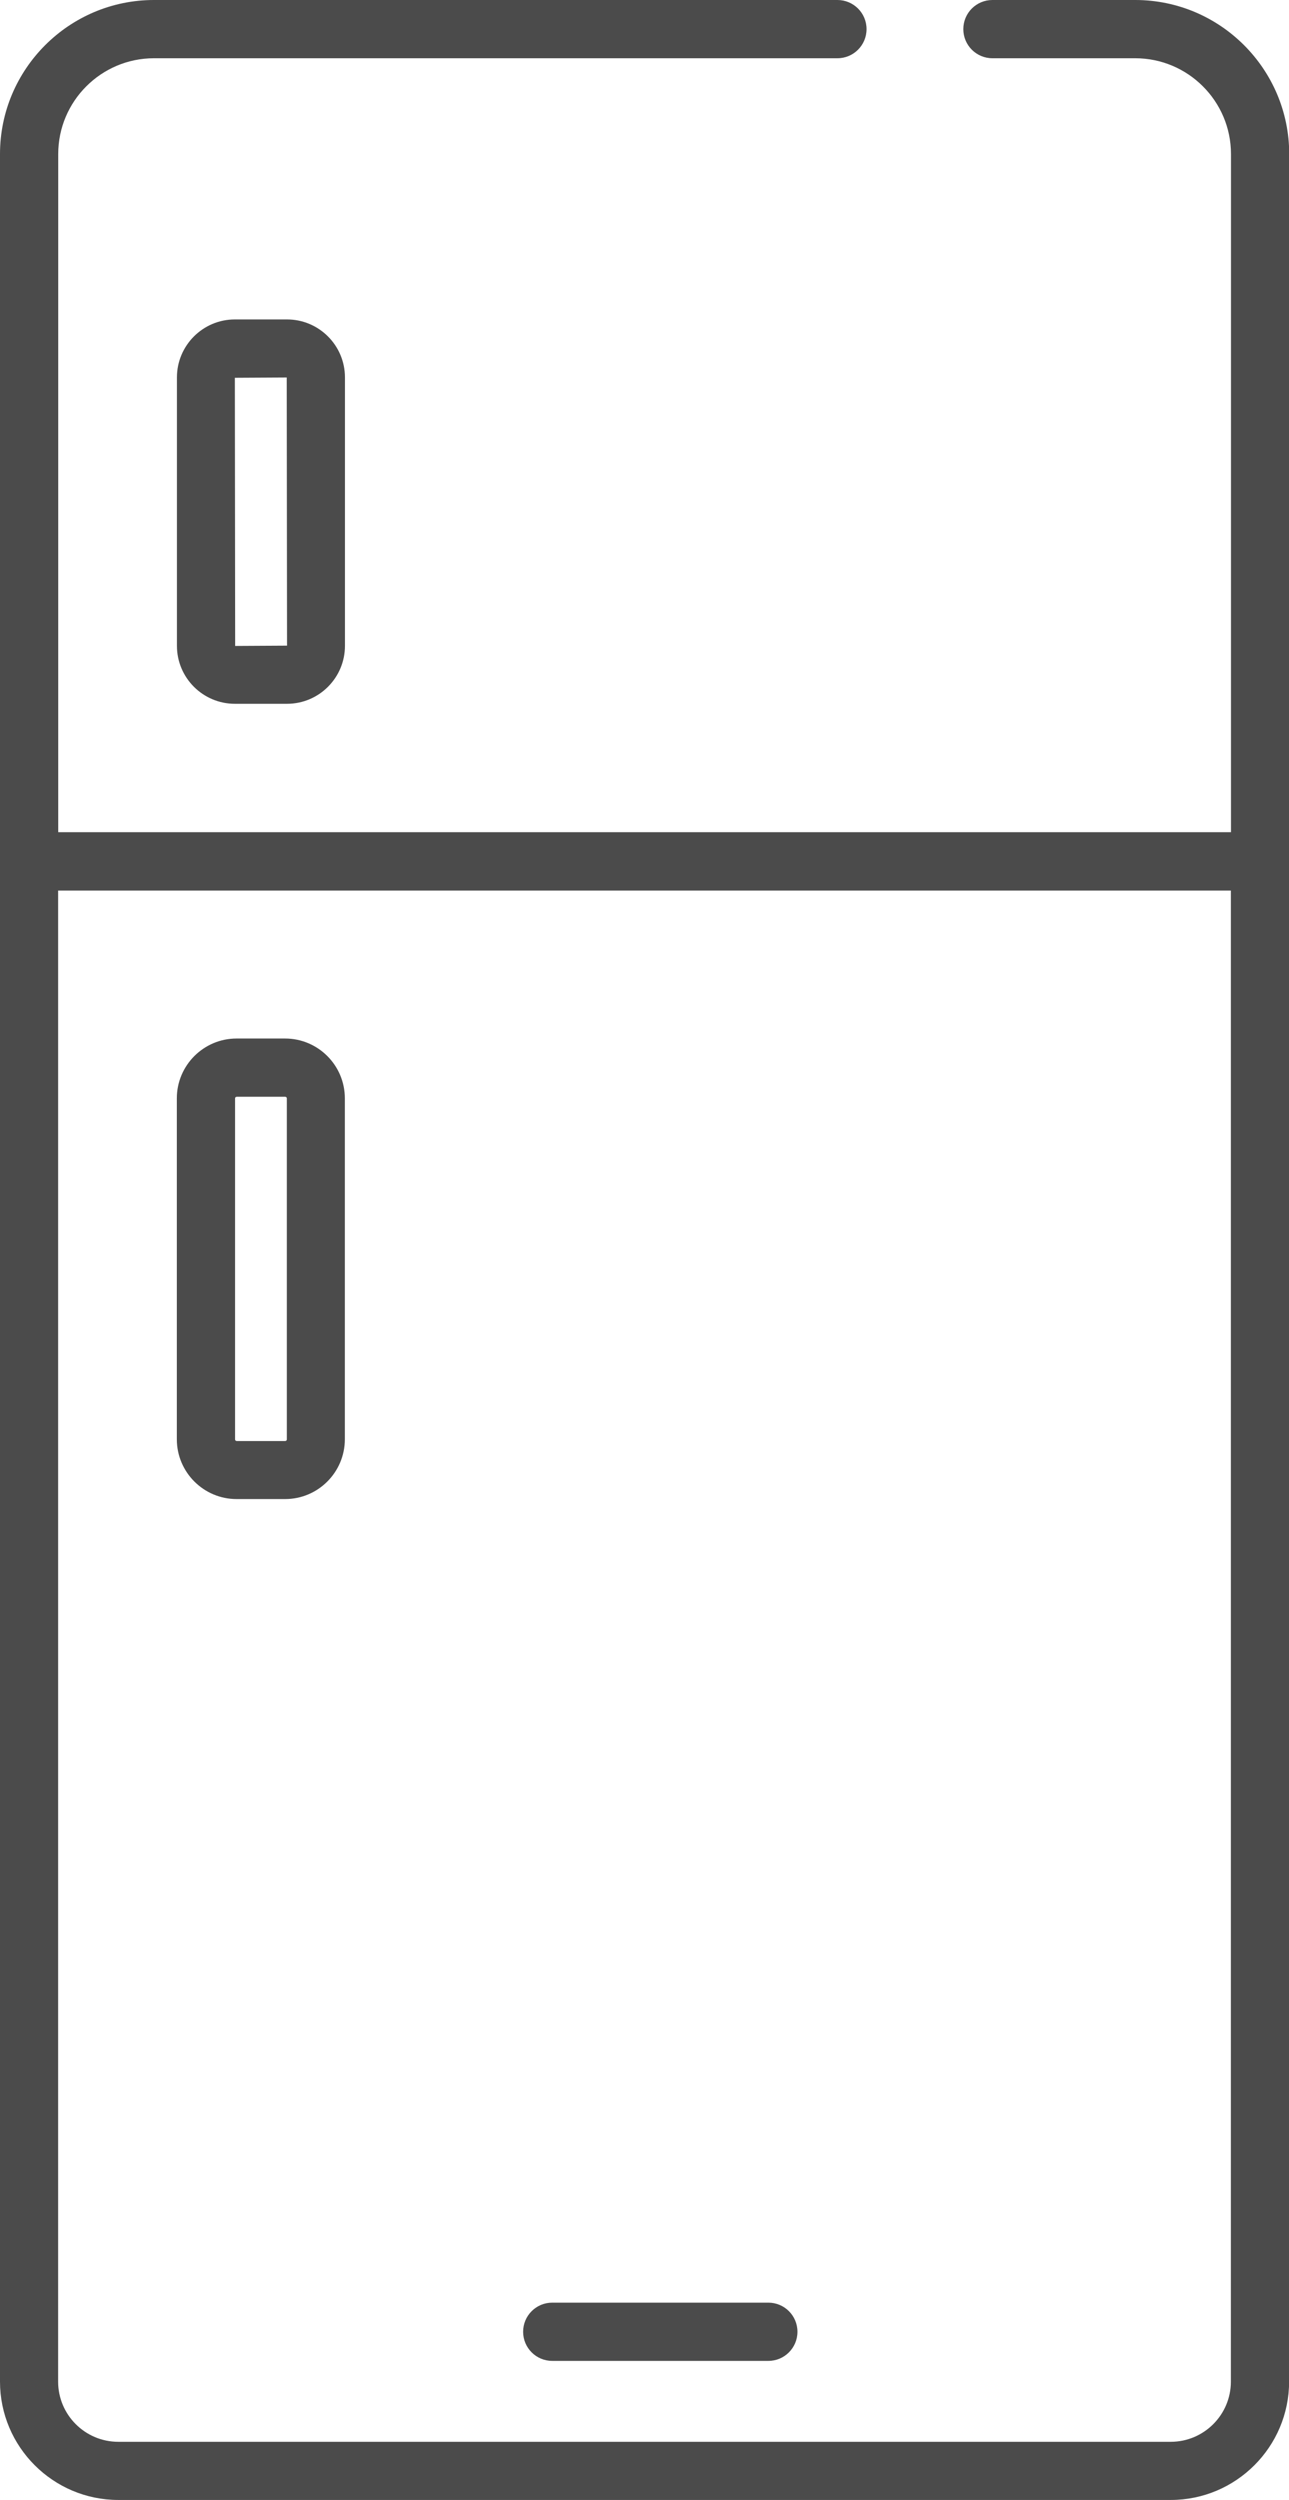
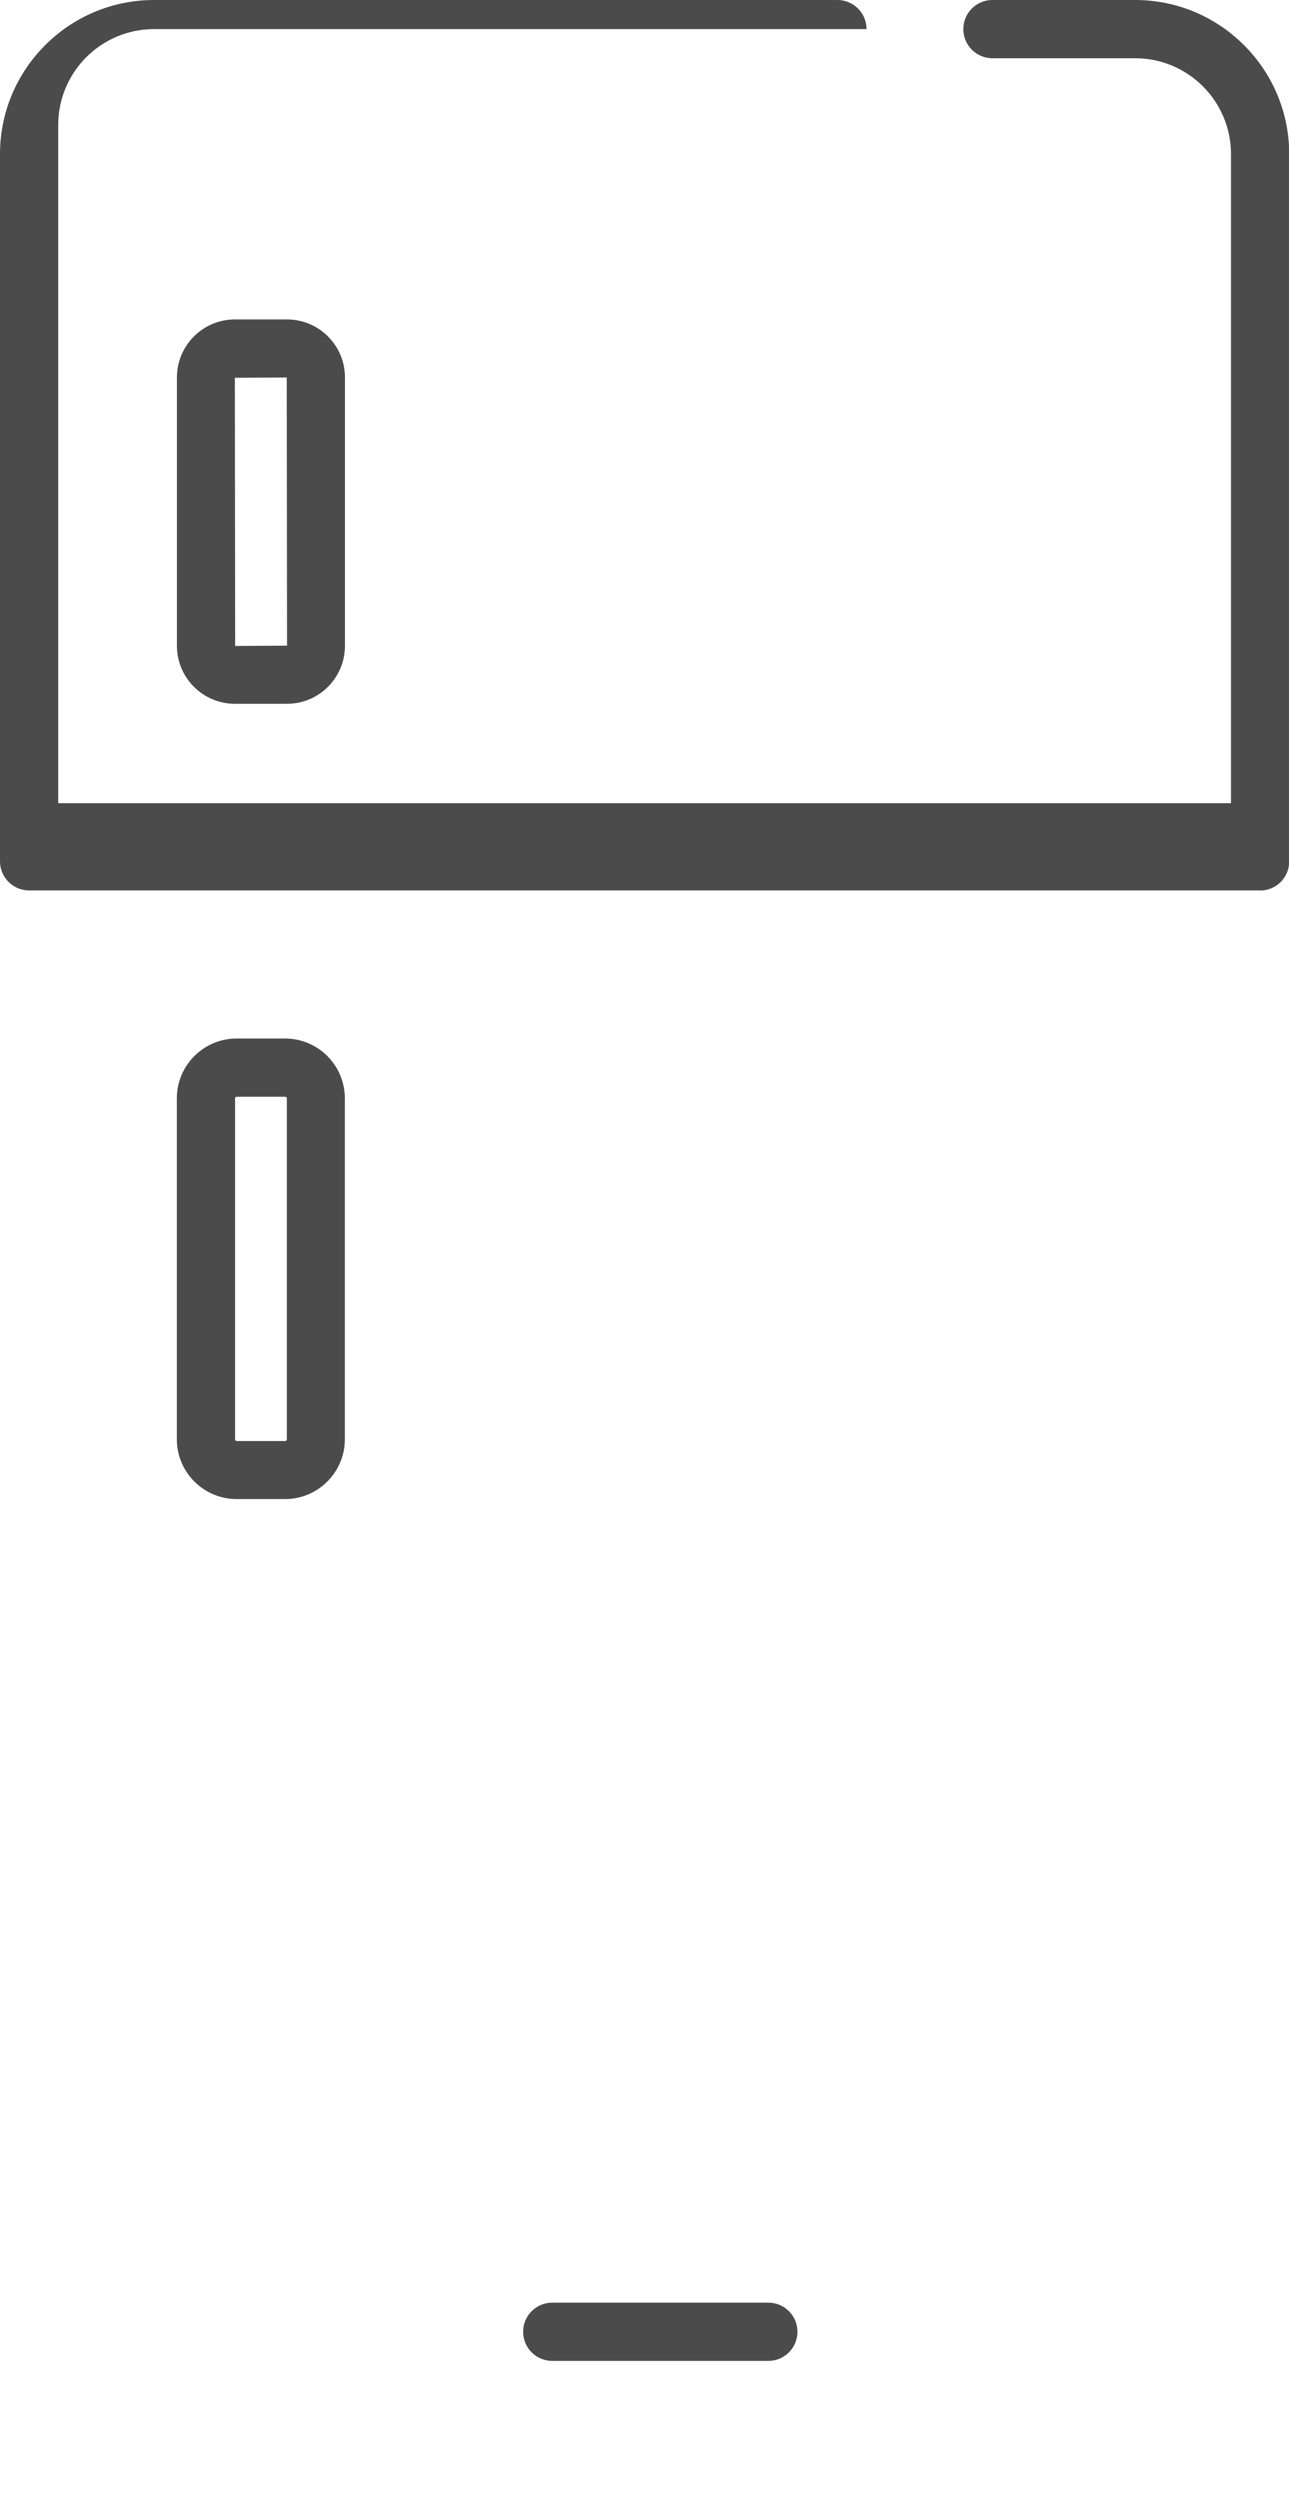
<svg xmlns="http://www.w3.org/2000/svg" id="_レイヤー_2" data-name="レイヤー 2" viewBox="0 0 125.74 243.78">
  <defs>
    <style>.cls-1{fill:#4b4b4b}</style>
  </defs>
  <g id="_デザイン" data-name="デザイン">
-     <path class="cls-1" d="M114.2 243.78H11.54C5.18 243.78 0 238.6 0 232.24V84c0-1.57 1.27-2.84 2.84-2.84h120.07c1.57 0 2.84 1.27 2.84 2.84v148.24c0 6.36-5.18 11.54-11.54 11.54zM5.67 86.83v145.41c0 3.24 2.63 5.87 5.87 5.87H114.2c3.24 0 5.87-2.63 5.87-5.87V86.83H5.67z" />
-     <path class="cls-1" d="M122.91 86.83H2.84C1.27 86.83 0 85.56 0 83.99V15.02C0 6.74 6.74 0 15.02 0h66.67c1.57 0 2.84 1.27 2.84 2.84s-1.27 2.84-2.84 2.84H15.02c-5.15 0-9.34 4.19-9.34 9.34v66.14h114.4V15.02c0-5.15-4.19-9.34-9.34-9.34H96.81c-1.57 0-2.84-1.27-2.84-2.84S95.24 0 96.81 0h13.93c8.28 0 15.02 6.74 15.02 15.02V84c0 1.57-1.27 2.84-2.84 2.84zm-95.1 59.35h-4.73c-3.21 0-5.83-2.61-5.83-5.83V107.1c0-3.21 2.61-5.83 5.83-5.83h4.73c3.21 0 5.83 2.61 5.83 5.83v33.25c0 3.21-2.61 5.83-5.83 5.83zm-4.72-39.23c-.09 0-.16.07-.16.16v33.25c0 .09.07.16.16.16h4.73c.09 0 .16-.07.16-.16v-33.25c0-.09-.07-.16-.16-.16h-4.73z" />
+     <path class="cls-1" d="M122.91 86.83H2.84C1.27 86.83 0 85.56 0 83.99V15.02C0 6.74 6.74 0 15.02 0h66.67c1.57 0 2.84 1.27 2.84 2.84H15.02c-5.15 0-9.34 4.19-9.34 9.34v66.14h114.4V15.02c0-5.15-4.19-9.34-9.34-9.34H96.81c-1.57 0-2.84-1.27-2.84-2.84S95.24 0 96.81 0h13.93c8.28 0 15.02 6.74 15.02 15.02V84c0 1.57-1.27 2.84-2.84 2.84zm-95.1 59.35h-4.73c-3.21 0-5.83-2.61-5.83-5.83V107.1c0-3.21 2.61-5.83 5.83-5.83h4.73c3.21 0 5.83 2.61 5.83 5.83v33.25c0 3.21-2.61 5.83-5.83 5.83zm-4.72-39.23c-.09 0-.16.07-.16.16v33.25c0 .09.07.16.16.16h4.73c.09 0 .16-.07.16-.16v-33.25c0-.09-.07-.16-.16-.16h-4.73z" />
    <path class="cls-1" d="M28 68.63h-5.09c-3.11 0-5.65-2.53-5.65-5.65V36.8c0-3.11 2.53-5.65 5.65-5.65H28c3.11 0 5.65 2.53 5.65 5.65v26.18c0 3.11-2.53 5.65-5.65 5.65zm-.03-31.82l-5.06.03.03 26.15 5.06-.03-.03-26.15zm46.98 193.41H53.87c-1.57 0-2.84-1.27-2.84-2.84s1.27-2.84 2.84-2.84h21.08c1.57 0 2.84 1.27 2.84 2.84s-1.27 2.84-2.84 2.84z" />
  </g>
</svg>